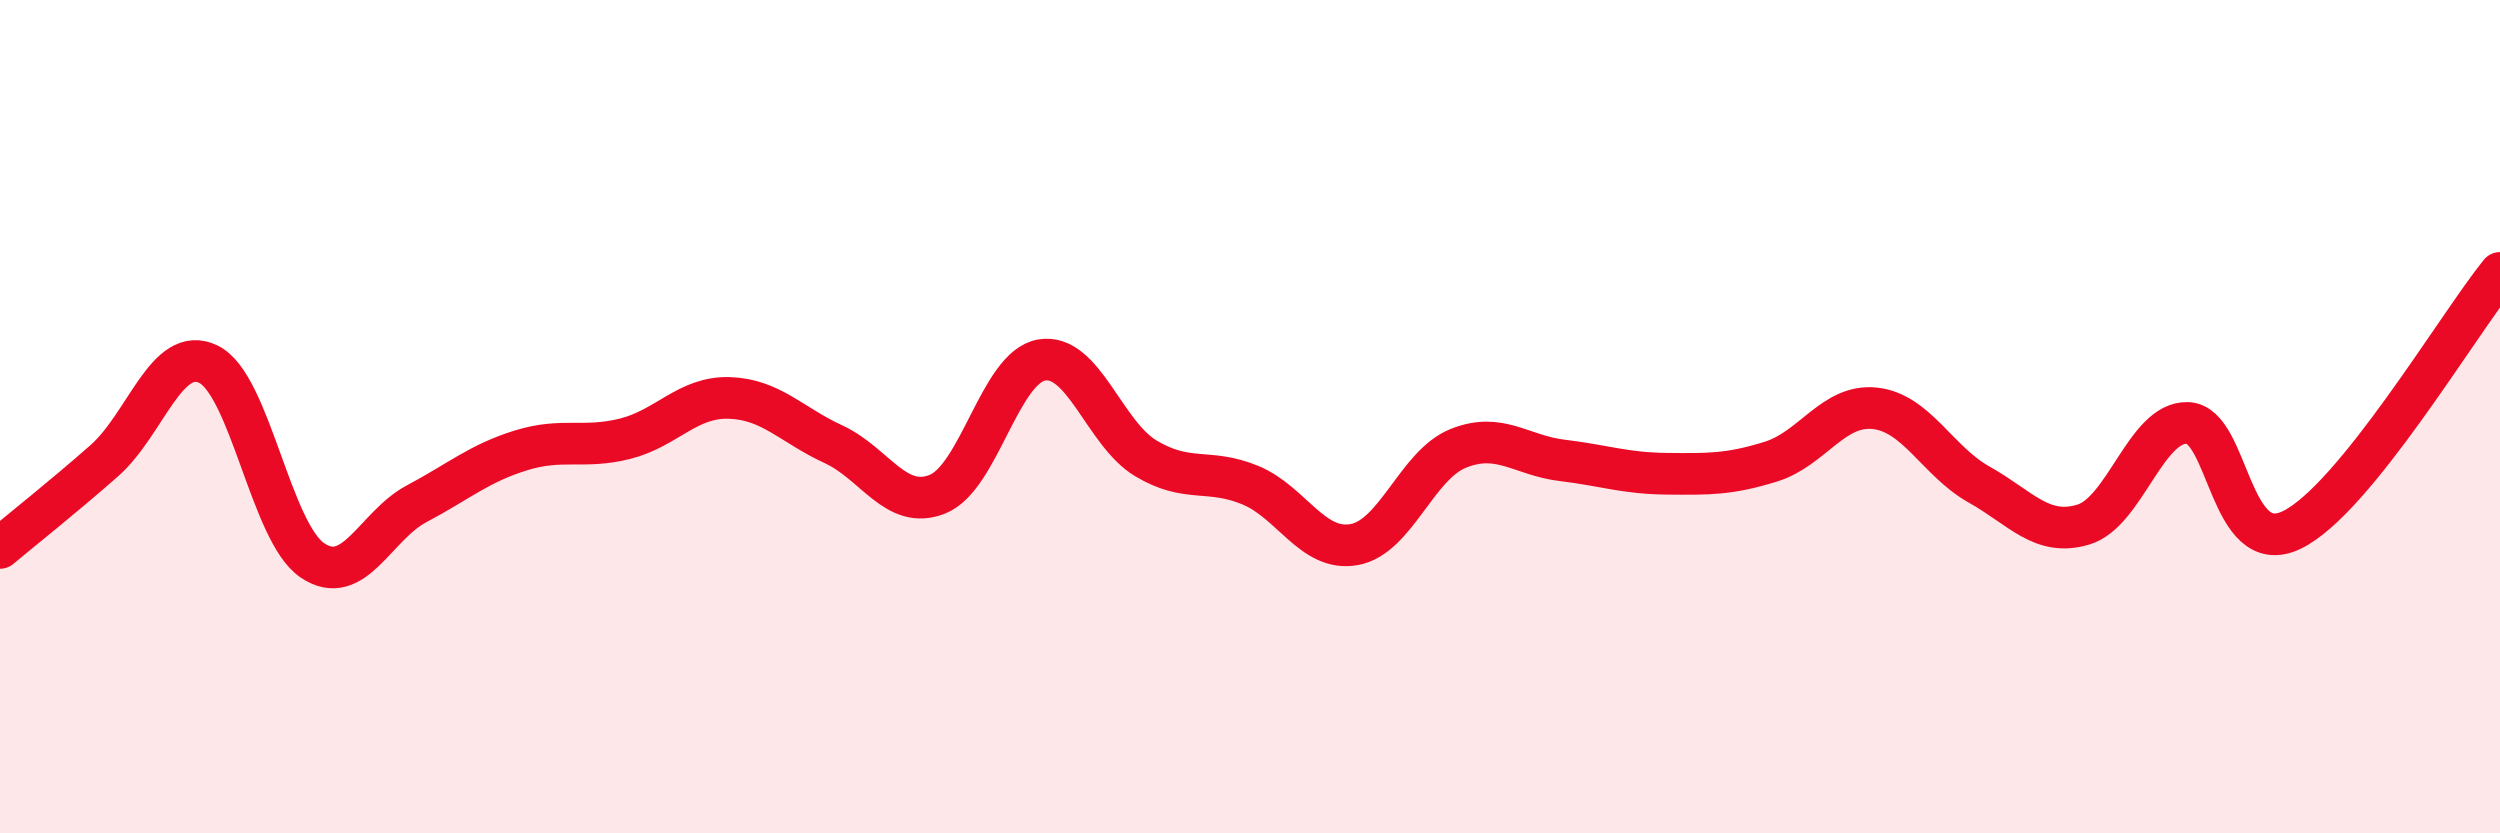
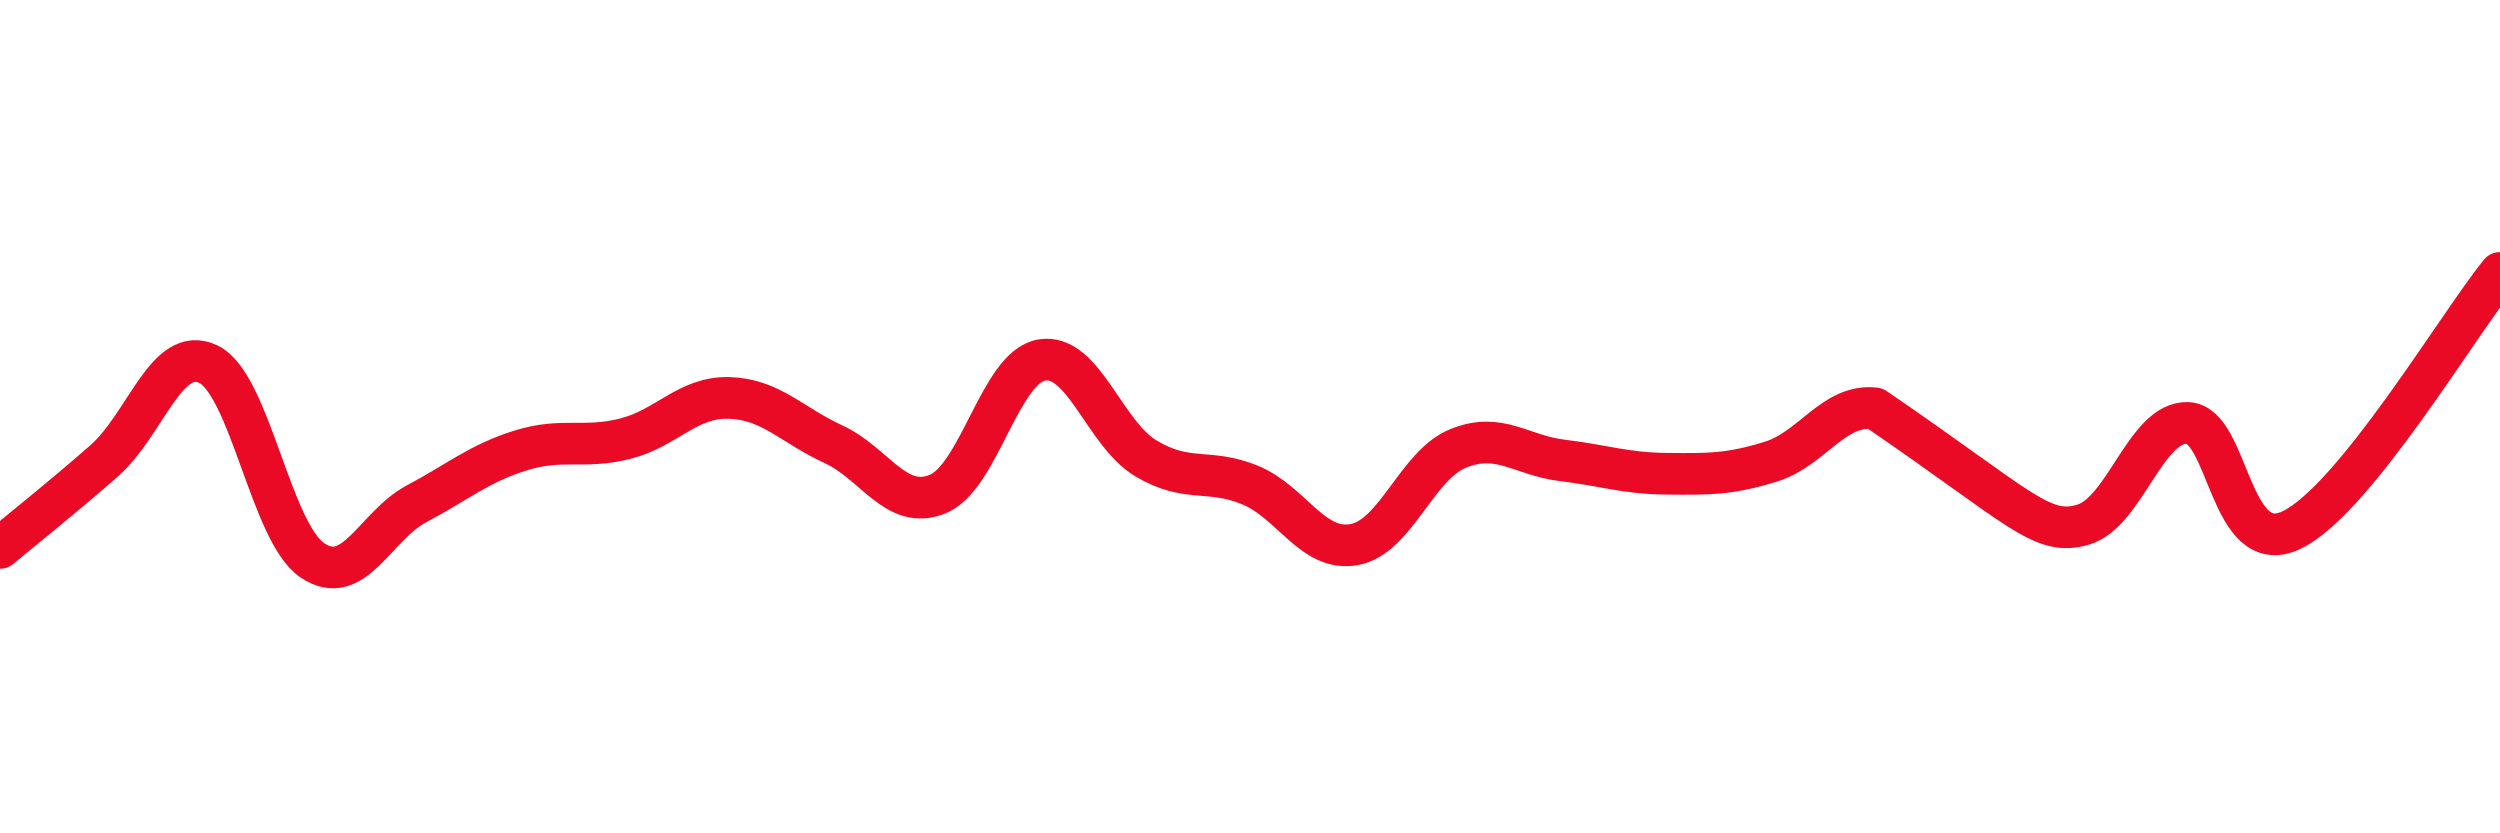
<svg xmlns="http://www.w3.org/2000/svg" width="60" height="20" viewBox="0 0 60 20">
-   <path d="M 0,13.15 C 0.5,12.73 1.5,11.94 2.5,11.06 C 3.5,10.18 4,8.26 5,8.74 C 6,9.22 6.5,12.78 7.5,13.45 C 8.5,14.12 9,12.62 10,12.09 C 11,11.56 11.5,11.12 12.5,10.81 C 13.5,10.5 14,10.78 15,10.53 C 16,10.28 16.5,9.52 17.5,9.55 C 18.5,9.58 19,10.2 20,10.66 C 21,11.12 21.5,12.26 22.5,11.86 C 23.5,11.46 24,8.81 25,8.64 C 26,8.47 26.5,10.4 27.5,11 C 28.5,11.6 29,11.23 30,11.64 C 31,12.05 31.5,13.25 32.5,13.07 C 33.5,12.89 34,11.16 35,10.76 C 36,10.36 36.5,10.93 37.5,11.05 C 38.5,11.17 39,11.36 40,11.37 C 41,11.38 41.5,11.39 42.5,11.08 C 43.5,10.77 44,9.69 45,9.8 C 46,9.91 46.5,11.07 47.5,11.63 C 48.5,12.19 49,12.89 50,12.59 C 51,12.29 51.5,10.12 52.5,10.15 C 53.5,10.18 53.5,13.44 55,12.72 C 56.5,12 59,7.78 60,6.55L60 20L0 20Z" fill="#EB0A25" opacity="0.1" stroke-linecap="round" stroke-linejoin="round" />
-   <path d="M 0,13.15 C 0.5,12.73 1.5,11.94 2.5,11.06 C 3.5,10.18 4,8.26 5,8.74 C 6,9.22 6.5,12.78 7.5,13.45 C 8.5,14.12 9,12.62 10,12.09 C 11,11.56 11.5,11.12 12.5,10.81 C 13.5,10.5 14,10.78 15,10.53 C 16,10.28 16.5,9.52 17.5,9.55 C 18.5,9.58 19,10.2 20,10.66 C 21,11.12 21.5,12.26 22.5,11.86 C 23.5,11.46 24,8.81 25,8.64 C 26,8.47 26.5,10.4 27.5,11 C 28.5,11.6 29,11.23 30,11.64 C 31,12.05 31.5,13.25 32.5,13.07 C 33.5,12.89 34,11.16 35,10.76 C 36,10.36 36.5,10.93 37.5,11.05 C 38.5,11.17 39,11.36 40,11.37 C 41,11.38 41.5,11.39 42.5,11.08 C 43.5,10.77 44,9.69 45,9.8 C 46,9.91 46.5,11.07 47.5,11.63 C 48.5,12.19 49,12.89 50,12.59 C 51,12.29 51.5,10.12 52.5,10.15 C 53.5,10.18 53.5,13.44 55,12.72 C 56.5,12 59,7.78 60,6.55" stroke="#EB0A25" stroke-width="1" fill="none" stroke-linecap="round" stroke-linejoin="round" />
+   <path d="M 0,13.15 C 0.5,12.73 1.5,11.94 2.5,11.06 C 3.5,10.18 4,8.26 5,8.74 C 6,9.22 6.5,12.78 7.5,13.45 C 8.5,14.12 9,12.62 10,12.09 C 11,11.56 11.5,11.12 12.5,10.81 C 13.5,10.5 14,10.78 15,10.53 C 16,10.28 16.5,9.52 17.5,9.55 C 18.5,9.58 19,10.2 20,10.66 C 21,11.12 21.5,12.26 22.5,11.86 C 23.5,11.46 24,8.81 25,8.64 C 26,8.47 26.5,10.4 27.5,11 C 28.5,11.6 29,11.23 30,11.64 C 31,12.05 31.5,13.25 32.5,13.07 C 33.5,12.89 34,11.16 35,10.76 C 36,10.36 36.5,10.93 37.5,11.05 C 38.5,11.17 39,11.36 40,11.37 C 41,11.38 41.5,11.39 42.5,11.08 C 43.5,10.77 44,9.69 45,9.8 C 48.5,12.19 49,12.89 50,12.59 C 51,12.29 51.5,10.12 52.5,10.15 C 53.5,10.18 53.5,13.44 55,12.72 C 56.5,12 59,7.78 60,6.55" stroke="#EB0A25" stroke-width="1" fill="none" stroke-linecap="round" stroke-linejoin="round" />
</svg>